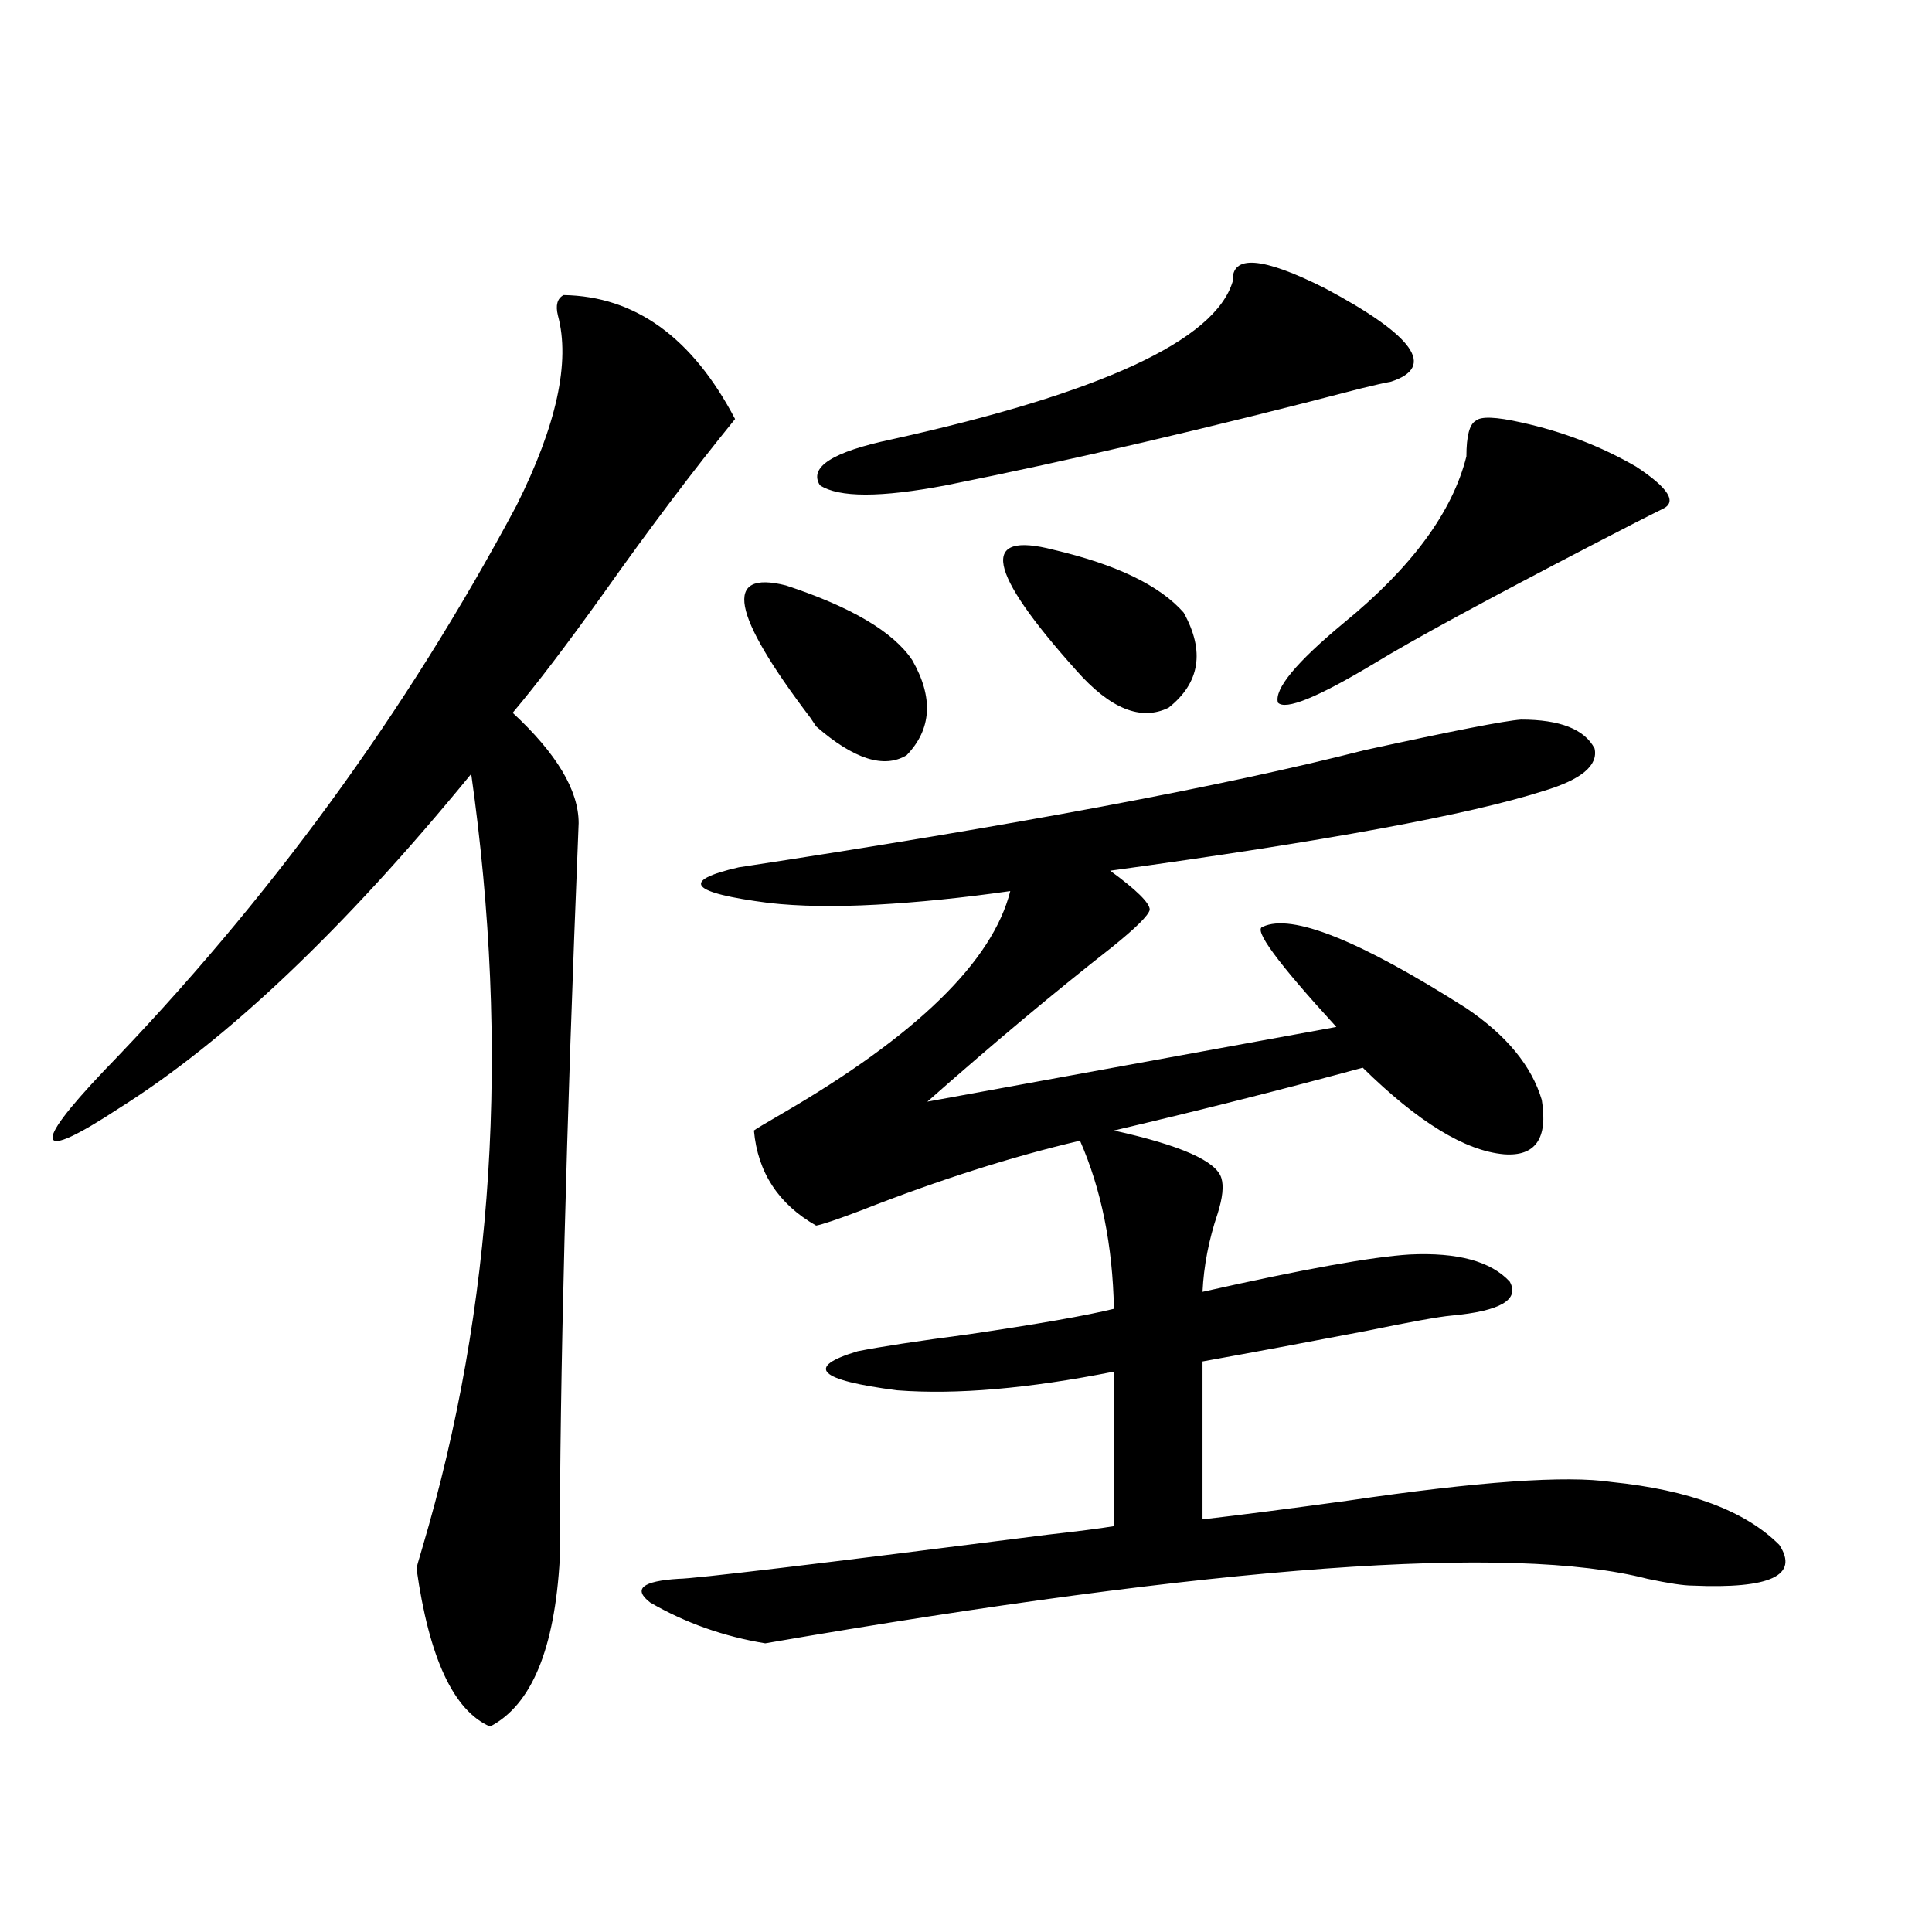
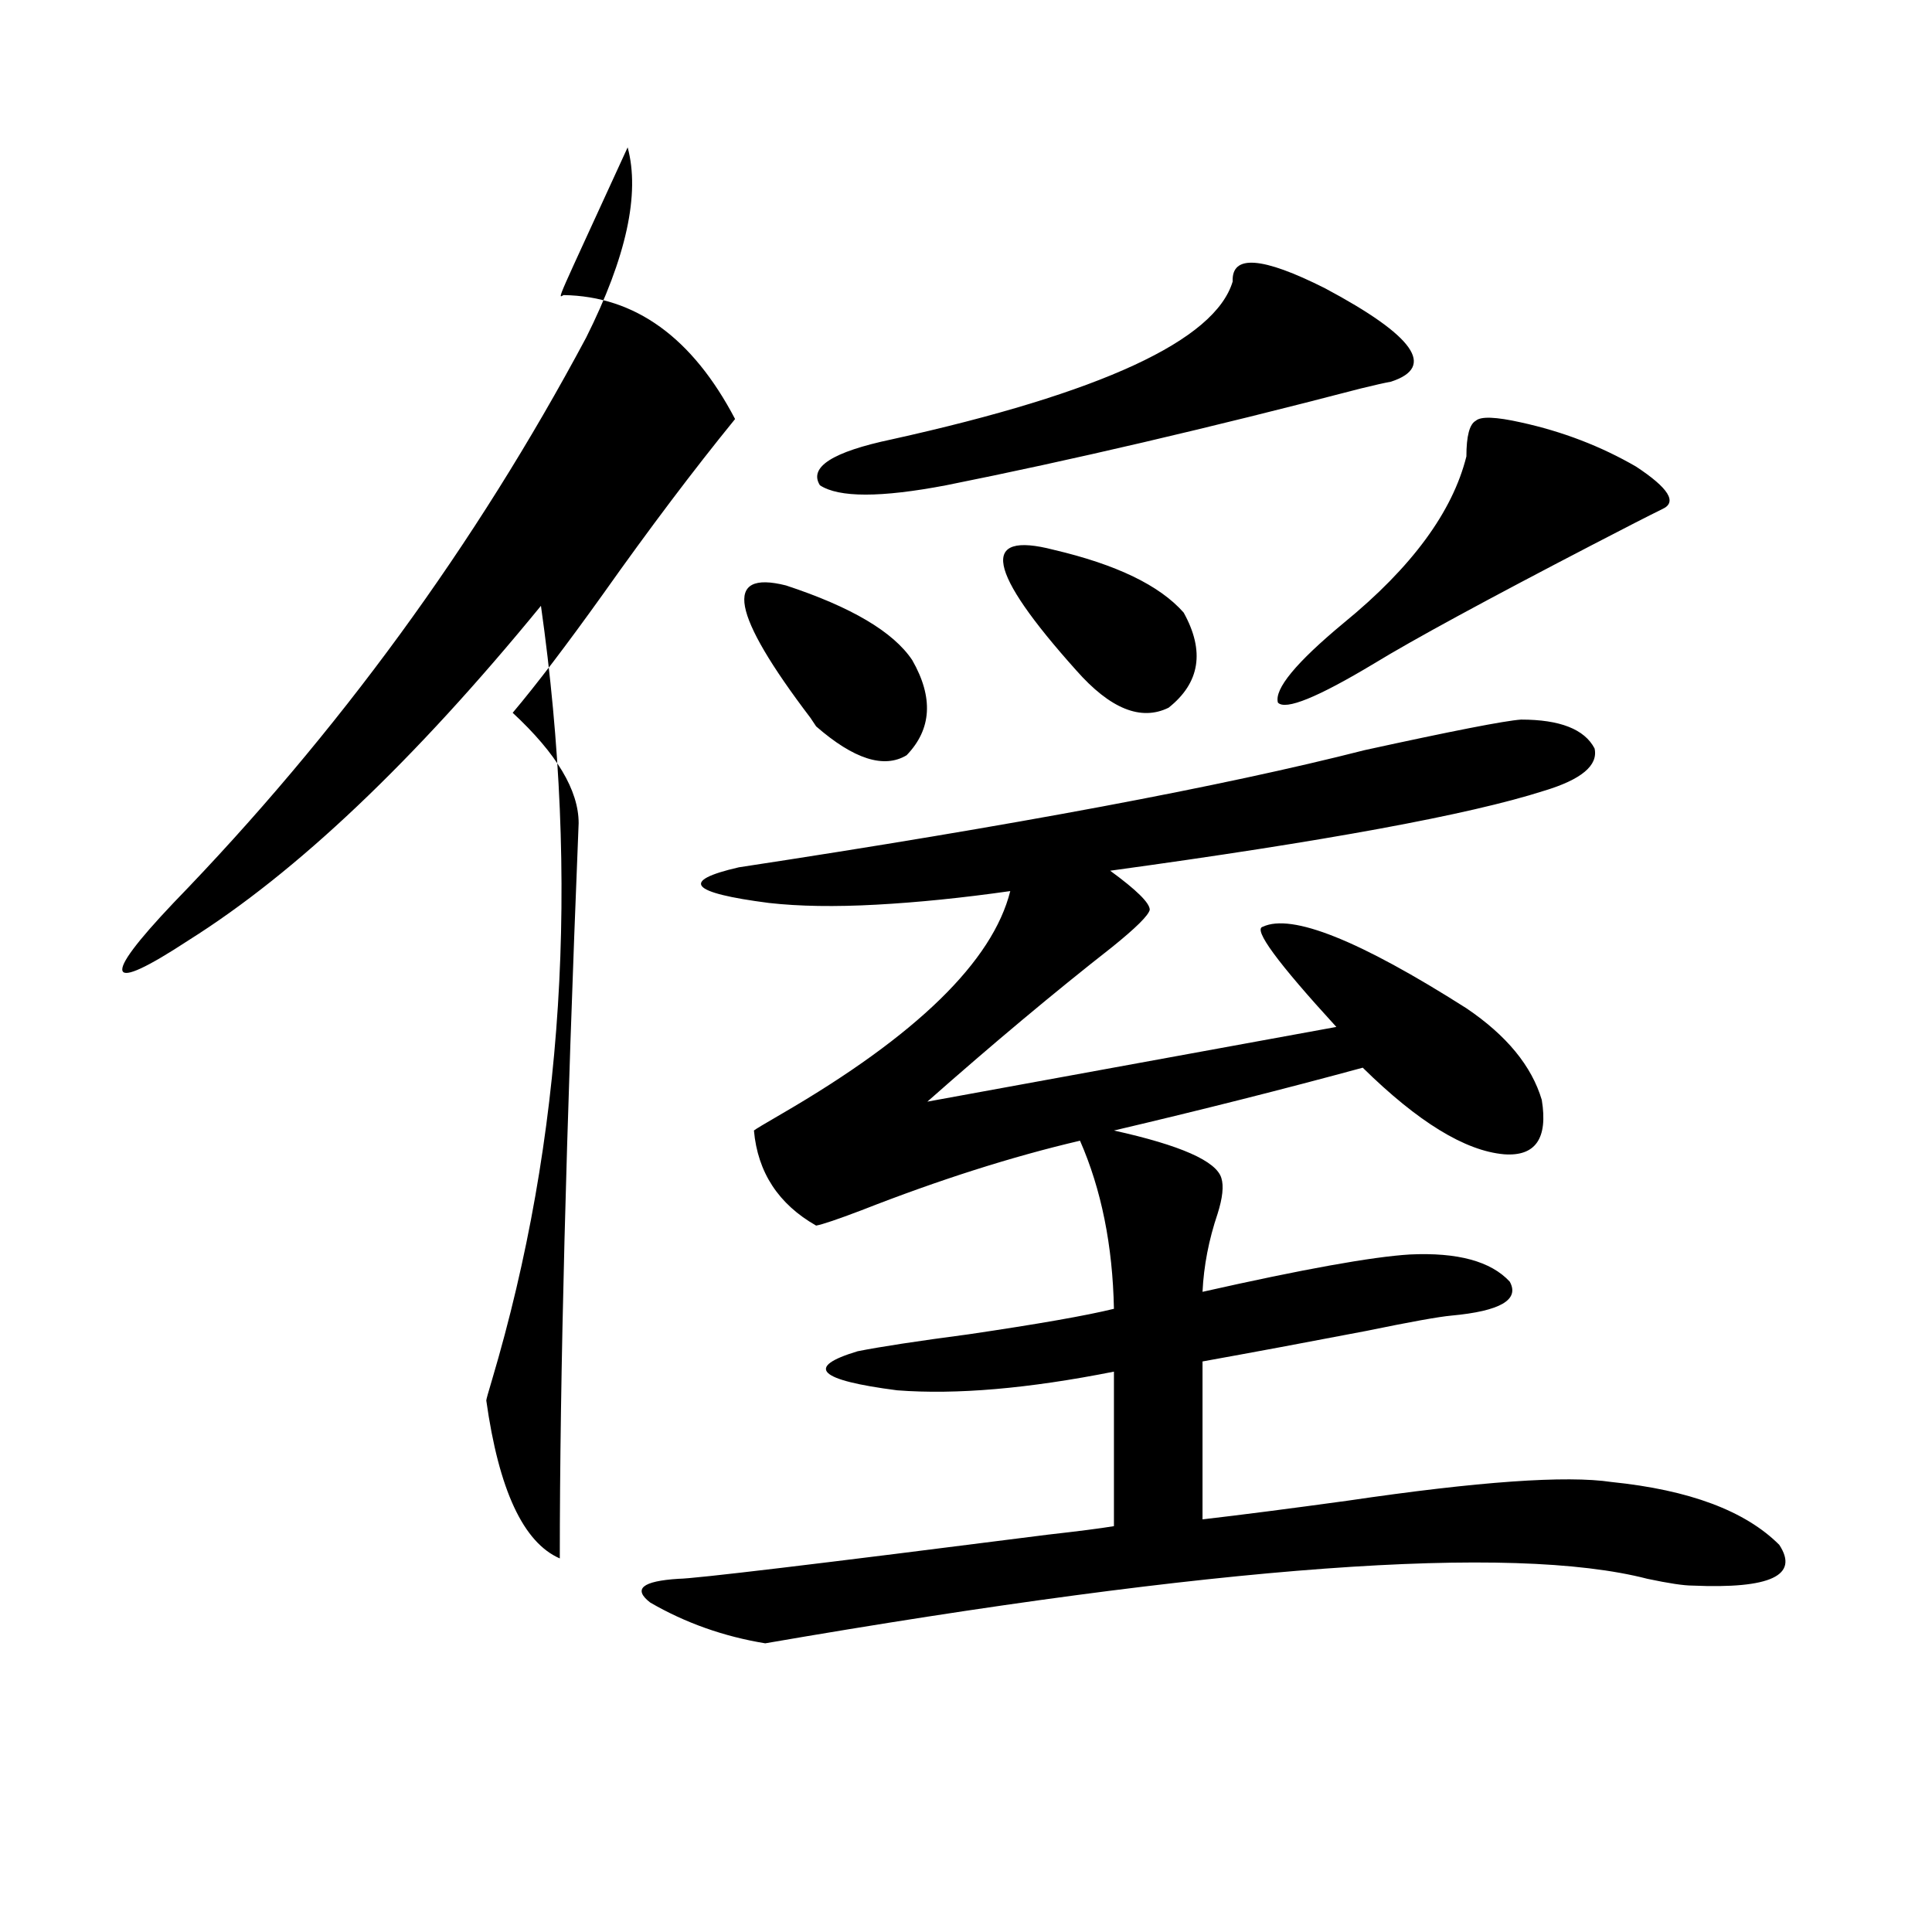
<svg xmlns="http://www.w3.org/2000/svg" version="1.1" id="图层_1" x="0px" y="0px" width="1000px" height="1000px" viewBox="0 0 1000 1000" enable-background="new 0 0 1000 1000" xml:space="preserve">
-   <path d="M291.701,152.731c37.072,0.591,66.66,21.973,88.778,64.16c-21.463,26.367-44.237,56.552-68.291,90.527  c-18.872,26.367-34.481,46.884-46.828,61.523c22.759,21.094,34.146,40.141,34.146,57.129  c-6.509,160.552-9.756,287.402-9.756,380.566c-2.607,46.87-14.634,75.874-36.097,87.012c-18.872-8.212-31.554-35.458-38.048-81.738  c0-0.577,0.976-4.092,2.927-10.547c37.072-124.805,45.517-258.398,25.365-400.781c-65.7,80.283-126.506,137.988-182.435,173.145  c-21.463,14.063-32.85,19.336-34.146,15.82c-1.311-3.516,7.469-15.23,26.341-35.156c85.196-87.891,156.414-185.449,213.653-292.676  c20.807-41.597,27.957-74.405,21.463-98.438C287.463,158.004,288.438,154.489,291.701,152.731z M787.298,372.457  c20.152,0,32.835,4.985,38.048,14.941c1.951,8.789-6.829,16.123-26.341,21.973c-38.383,12.305-113.168,26.079-224.385,41.309  c13.658,9.97,20.487,16.699,20.487,20.215c-0.656,2.939-7.164,9.38-19.512,19.336c-29.923,23.442-61.797,50.098-95.607,79.98  l211.702-38.672c-30.578-33.398-43.261-50.674-38.048-51.855c14.954-7.031,50.075,7.031,105.363,42.188  c20.807,14.063,33.81,29.883,39.023,47.461c3.247,19.927-3.262,29.306-19.512,28.125c-20.167-1.758-44.557-16.699-73.169-44.824  c-40.975,11.137-83.9,21.973-128.777,32.52c34.466,7.622,53.002,15.82,55.608,24.609c1.296,4.106,0.64,10.259-1.951,18.457  c-4.558,13.486-7.164,26.958-7.805,40.43c52.026-11.714,87.803-18.155,107.314-19.336c24.71-1.167,41.95,3.516,51.706,14.063  c5.198,9.38-4.878,15.244-30.243,17.578c-6.509,0.591-21.143,3.227-43.901,7.91c-30.578,5.864-58.87,11.137-84.876,15.82v81.738  c20.152-2.334,45.197-5.562,75.12-9.668c67.635-9.956,113.168-13.184,136.582-9.668c40.319,4.106,69.267,14.941,86.827,32.52  c10.396,15.82-4.558,22.852-44.877,21.094c-4.558,0-12.363-1.167-23.414-3.516c-70.242-18.155-222.434-7.031-456.574,33.398  c-21.463-3.516-41.31-10.547-59.511-21.094c-9.116-7.031-4.238-11.124,14.634-12.305c7.805,0,71.538-7.608,191.215-22.852  c15.609-1.758,26.981-3.213,34.146-4.395v-79.98c-44.237,8.789-81.629,12.016-112.192,9.668  c-40.975-5.273-47.804-12.002-20.487-20.215c11.707-2.334,30.883-5.273,57.56-8.789c35.761-5.273,60.806-9.668,75.12-13.184  c-0.656-32.808-6.509-61.812-17.561-87.012c-35.121,8.212-72.849,20.215-113.168,36.035c-12.363,4.697-20.167,7.333-23.414,7.91  c-19.512-11.124-30.243-27.534-32.194-49.219c0.64-0.577,5.518-3.516,14.634-8.789c69.587-40.43,108.93-78.799,118.046-115.137  c-24.725,3.516-47.804,5.864-69.267,7.031c-21.463,1.181-39.999,0.879-55.608-0.879c-40.975-5.273-46.188-11.426-15.609-18.457  c142.436-21.67,250.39-41.885,323.895-60.645C751.842,378.321,778.838,373.048,787.298,372.457z M406.82,303.024  c33.81,11.137,55.608,24.033,65.364,38.672c11.052,19.336,10.076,35.747-2.927,49.219c-11.707,7.031-27.316,2.06-46.828-14.941  l-2.927-4.395C378.528,317.677,374.29,294.825,406.82,303.024z M638.034,145.699c-0.656-14.063,15.274-12.881,47.804,3.516  c46.173,24.609,57.56,40.732,34.146,48.34c-3.262,0.591-8.46,1.758-15.609,3.516c-78.702,20.517-150.24,37.216-214.629,50.098  c-33.825,6.455-55.608,6.455-65.364,0c-5.854-9.366,6.494-17.276,37.072-23.73C570.063,203.419,628.918,176.173,638.034,145.699z   M545.353,284.567c32.514,7.622,54.953,18.457,67.315,32.52c11.052,19.927,8.445,36.337-7.805,49.219  c-14.314,7.031-30.243,0.591-47.804-19.336C510.872,295.416,506.97,274.61,545.353,284.567z M787.298,218.649  c21.463,4.697,41.295,12.305,59.511,22.852c16.905,11.137,21.463,18.457,13.658,21.973c-7.164,3.516-19.192,9.668-36.097,18.457  c-55.288,28.716-93.016,49.219-113.168,61.523c-29.268,17.578-45.853,24.321-49.755,20.215c-1.951-7.031,9.421-20.792,34.146-41.309  c35.121-28.702,56.249-57.417,63.413-86.133c0-10.547,1.616-16.699,4.878-18.457C766.476,215.435,774.281,215.724,787.298,218.649z" />
+   <path d="M291.701,152.731c37.072,0.591,66.66,21.973,88.778,64.16c-21.463,26.367-44.237,56.552-68.291,90.527  c-18.872,26.367-34.481,46.884-46.828,61.523c22.759,21.094,34.146,40.141,34.146,57.129  c-6.509,160.552-9.756,287.402-9.756,380.566c-18.872-8.212-31.554-35.458-38.048-81.738  c0-0.577,0.976-4.092,2.927-10.547c37.072-124.805,45.517-258.398,25.365-400.781c-65.7,80.283-126.506,137.988-182.435,173.145  c-21.463,14.063-32.85,19.336-34.146,15.82c-1.311-3.516,7.469-15.23,26.341-35.156c85.196-87.891,156.414-185.449,213.653-292.676  c20.807-41.597,27.957-74.405,21.463-98.438C287.463,158.004,288.438,154.489,291.701,152.731z M787.298,372.457  c20.152,0,32.835,4.985,38.048,14.941c1.951,8.789-6.829,16.123-26.341,21.973c-38.383,12.305-113.168,26.079-224.385,41.309  c13.658,9.97,20.487,16.699,20.487,20.215c-0.656,2.939-7.164,9.38-19.512,19.336c-29.923,23.442-61.797,50.098-95.607,79.98  l211.702-38.672c-30.578-33.398-43.261-50.674-38.048-51.855c14.954-7.031,50.075,7.031,105.363,42.188  c20.807,14.063,33.81,29.883,39.023,47.461c3.247,19.927-3.262,29.306-19.512,28.125c-20.167-1.758-44.557-16.699-73.169-44.824  c-40.975,11.137-83.9,21.973-128.777,32.52c34.466,7.622,53.002,15.82,55.608,24.609c1.296,4.106,0.64,10.259-1.951,18.457  c-4.558,13.486-7.164,26.958-7.805,40.43c52.026-11.714,87.803-18.155,107.314-19.336c24.71-1.167,41.95,3.516,51.706,14.063  c5.198,9.38-4.878,15.244-30.243,17.578c-6.509,0.591-21.143,3.227-43.901,7.91c-30.578,5.864-58.87,11.137-84.876,15.82v81.738  c20.152-2.334,45.197-5.562,75.12-9.668c67.635-9.956,113.168-13.184,136.582-9.668c40.319,4.106,69.267,14.941,86.827,32.52  c10.396,15.82-4.558,22.852-44.877,21.094c-4.558,0-12.363-1.167-23.414-3.516c-70.242-18.155-222.434-7.031-456.574,33.398  c-21.463-3.516-41.31-10.547-59.511-21.094c-9.116-7.031-4.238-11.124,14.634-12.305c7.805,0,71.538-7.608,191.215-22.852  c15.609-1.758,26.981-3.213,34.146-4.395v-79.98c-44.237,8.789-81.629,12.016-112.192,9.668  c-40.975-5.273-47.804-12.002-20.487-20.215c11.707-2.334,30.883-5.273,57.56-8.789c35.761-5.273,60.806-9.668,75.12-13.184  c-0.656-32.808-6.509-61.812-17.561-87.012c-35.121,8.212-72.849,20.215-113.168,36.035c-12.363,4.697-20.167,7.333-23.414,7.91  c-19.512-11.124-30.243-27.534-32.194-49.219c0.64-0.577,5.518-3.516,14.634-8.789c69.587-40.43,108.93-78.799,118.046-115.137  c-24.725,3.516-47.804,5.864-69.267,7.031c-21.463,1.181-39.999,0.879-55.608-0.879c-40.975-5.273-46.188-11.426-15.609-18.457  c142.436-21.67,250.39-41.885,323.895-60.645C751.842,378.321,778.838,373.048,787.298,372.457z M406.82,303.024  c33.81,11.137,55.608,24.033,65.364,38.672c11.052,19.336,10.076,35.747-2.927,49.219c-11.707,7.031-27.316,2.06-46.828-14.941  l-2.927-4.395C378.528,317.677,374.29,294.825,406.82,303.024z M638.034,145.699c-0.656-14.063,15.274-12.881,47.804,3.516  c46.173,24.609,57.56,40.732,34.146,48.34c-3.262,0.591-8.46,1.758-15.609,3.516c-78.702,20.517-150.24,37.216-214.629,50.098  c-33.825,6.455-55.608,6.455-65.364,0c-5.854-9.366,6.494-17.276,37.072-23.73C570.063,203.419,628.918,176.173,638.034,145.699z   M545.353,284.567c32.514,7.622,54.953,18.457,67.315,32.52c11.052,19.927,8.445,36.337-7.805,49.219  c-14.314,7.031-30.243,0.591-47.804-19.336C510.872,295.416,506.97,274.61,545.353,284.567z M787.298,218.649  c21.463,4.697,41.295,12.305,59.511,22.852c16.905,11.137,21.463,18.457,13.658,21.973c-7.164,3.516-19.192,9.668-36.097,18.457  c-55.288,28.716-93.016,49.219-113.168,61.523c-29.268,17.578-45.853,24.321-49.755,20.215c-1.951-7.031,9.421-20.792,34.146-41.309  c35.121-28.702,56.249-57.417,63.413-86.133c0-10.547,1.616-16.699,4.878-18.457C766.476,215.435,774.281,215.724,787.298,218.649z" />
</svg>